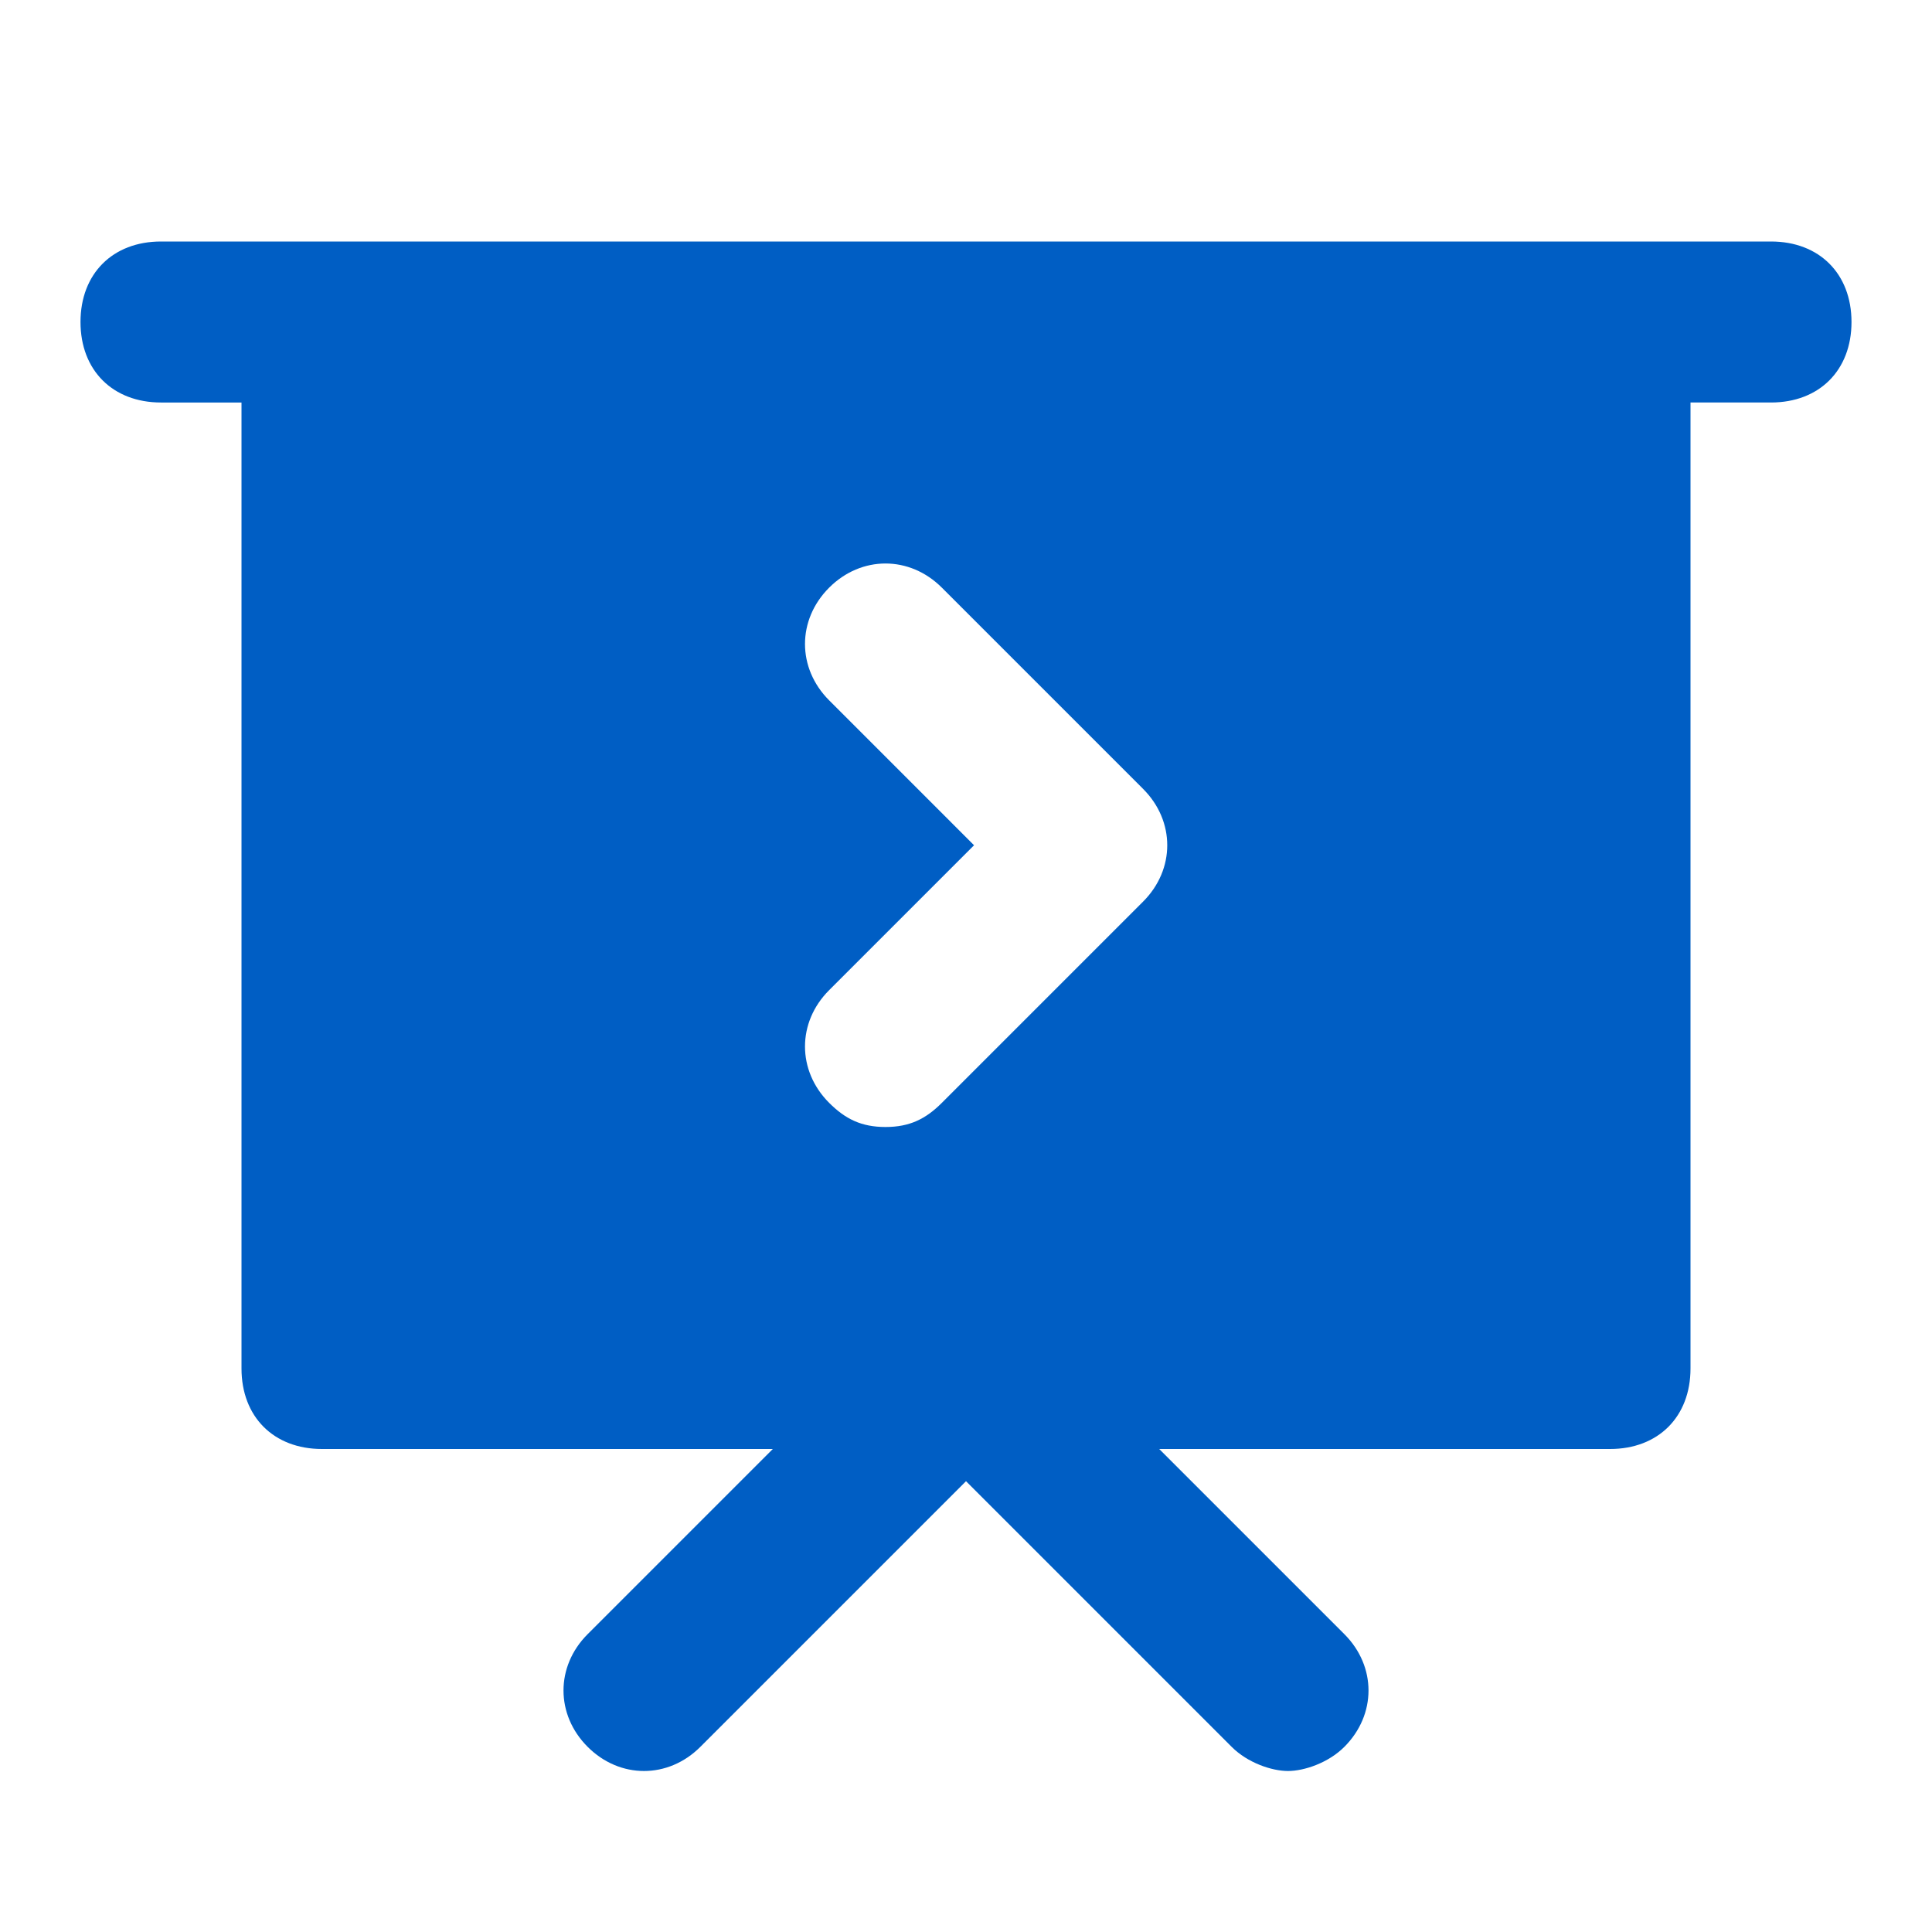
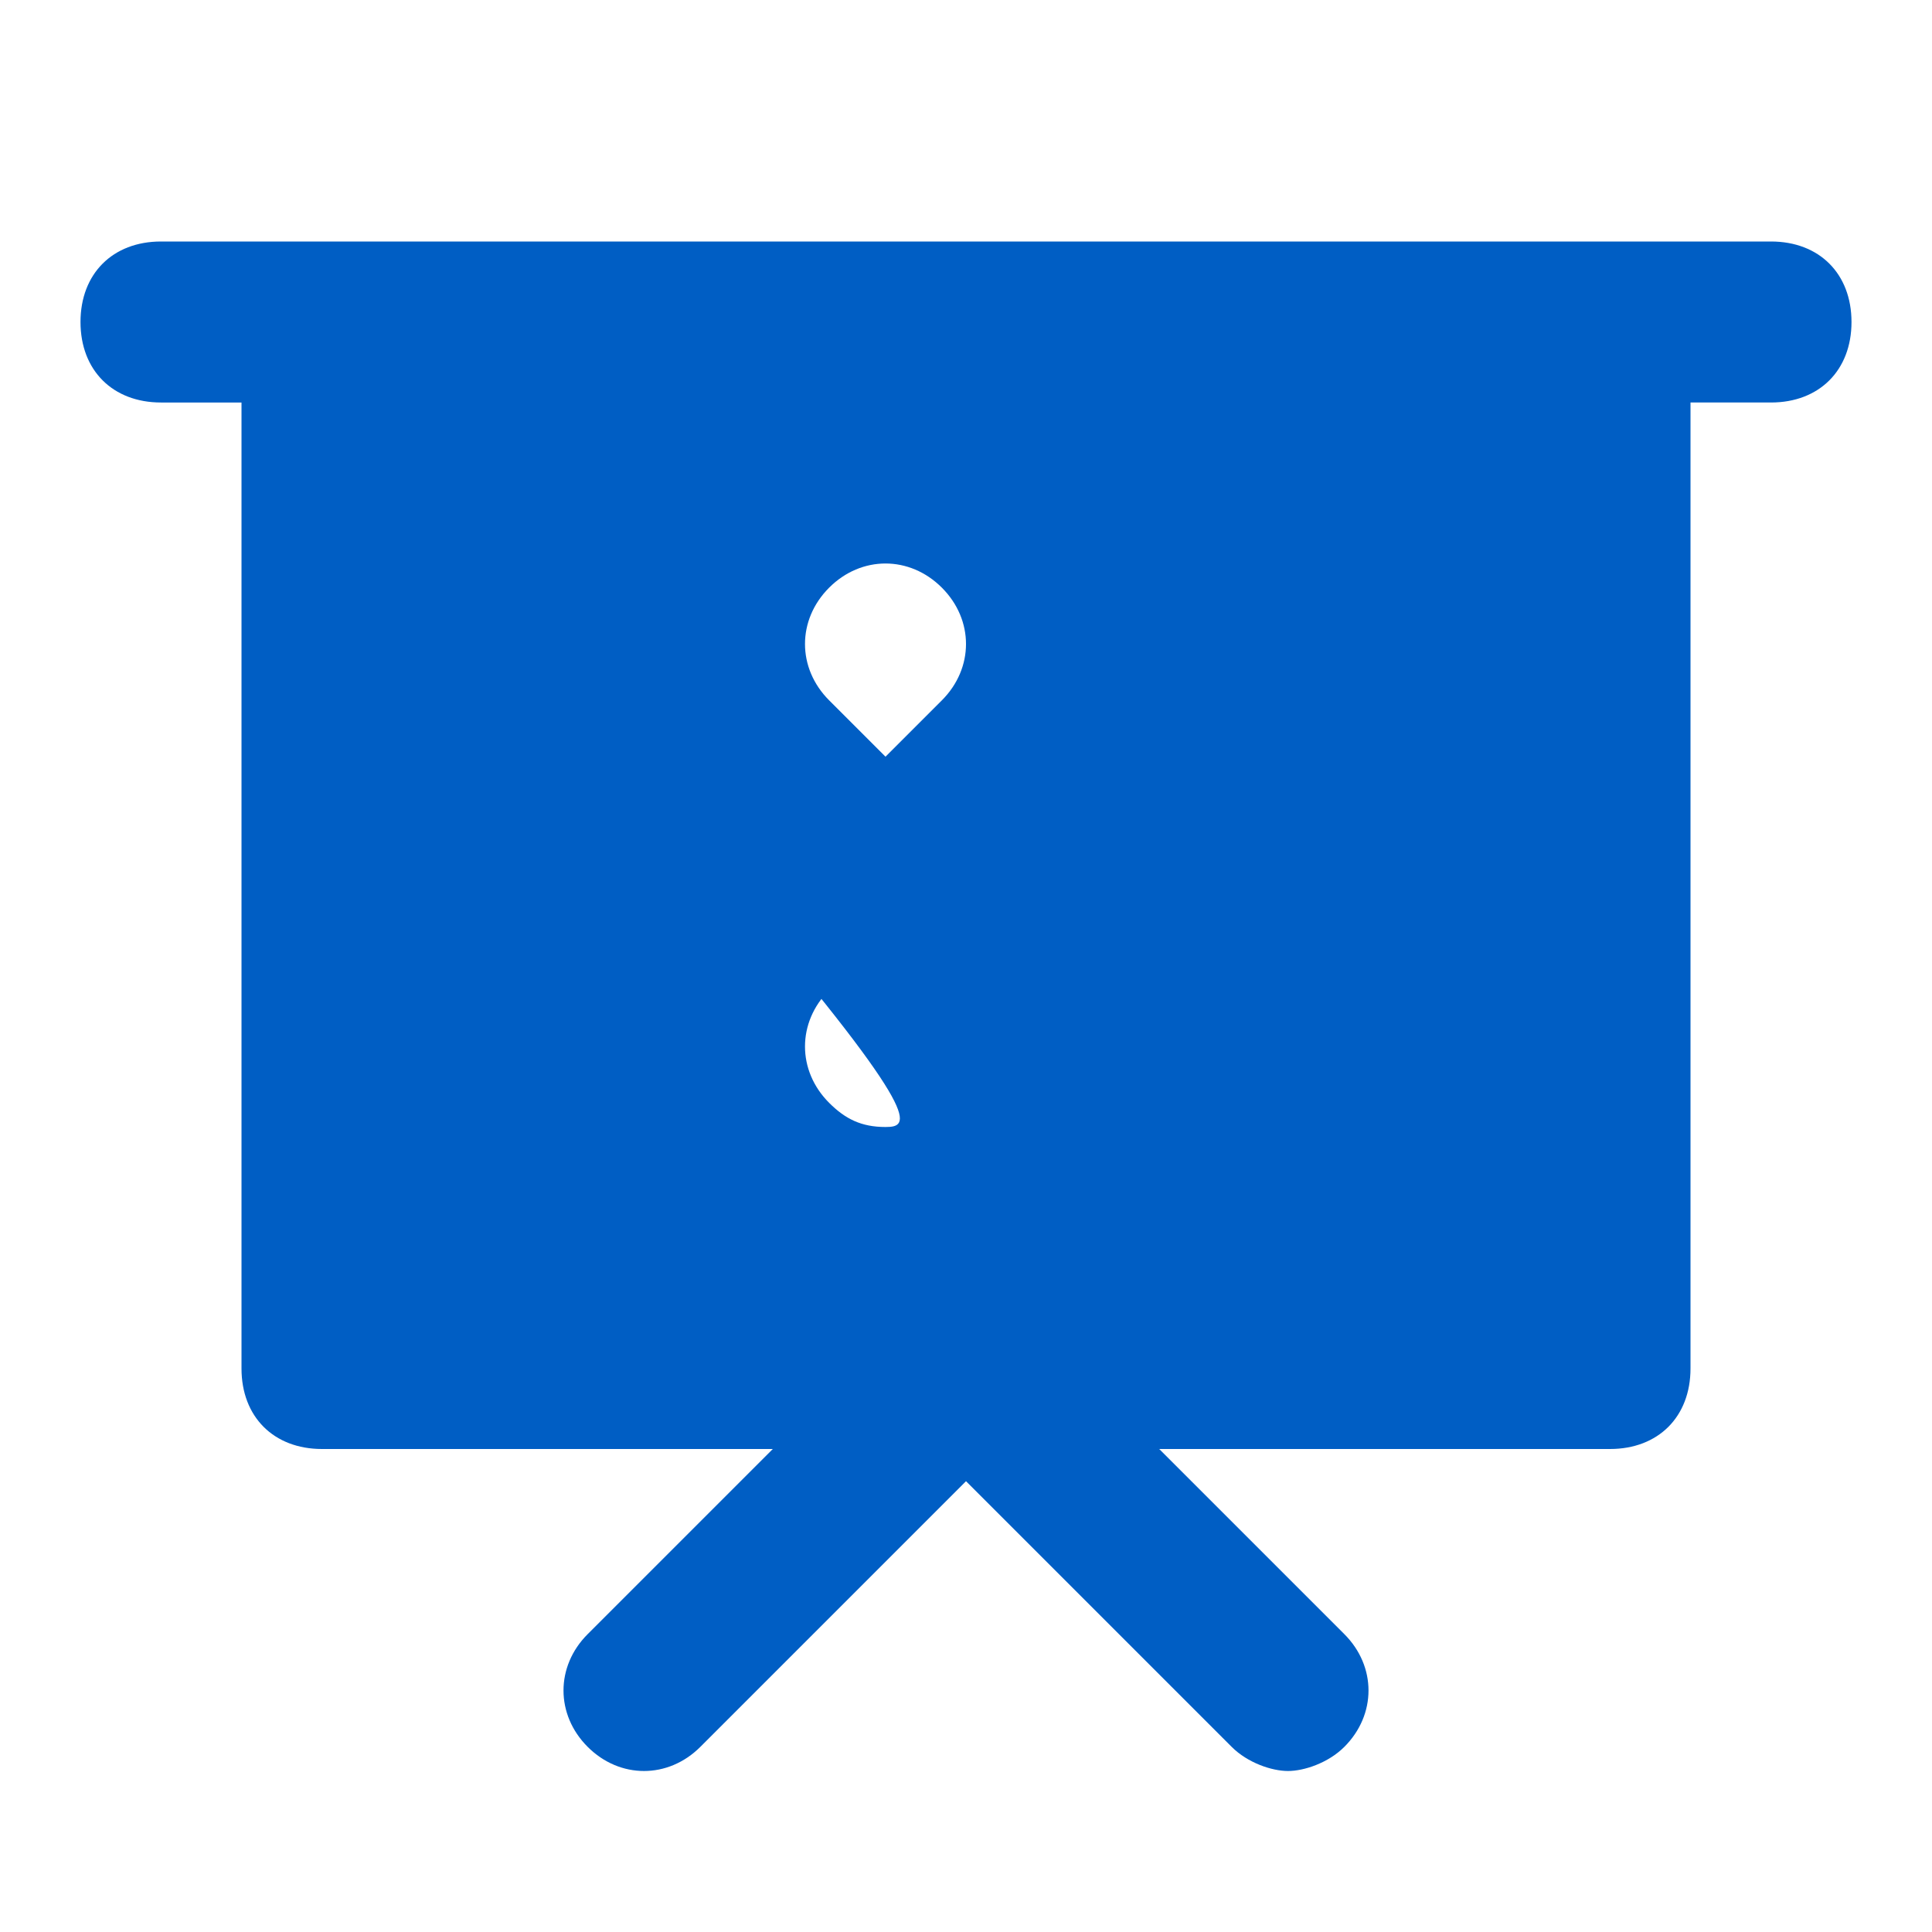
<svg xmlns="http://www.w3.org/2000/svg" version="1.1" id="图层_1" x="0px" y="0px" viewBox="0 0 24 24" style="enable-background:new 0 0 24 24;" xml:space="preserve">
  <style type="text/css">
	.st0{fill:#005EC4;}
</style>
-   <path class="st0" d="M22,3h-2H4H2C1.4,3,1,3.4,1,4s0.4,1,1,1h1v12c0,0.6,0.4,1,1,1h5.6l-2.3,2.3c-0.4,0.4-0.4,1,0,1.4  c0.4,0.4,1,0.4,1.4,0l3.3-3.3l3.3,3.3c0.2,0.2,0.5,0.3,0.7,0.3c0.2,0,0.5-0.1,0.7-0.3c0.4-0.4,0.4-1,0-1.4L14.4,18H20  c0.6,0,1-0.4,1-1V5h1c0.6,0,1-0.4,1-1S22.6,3,22,3z M10.3,8.7c-0.4-0.4-0.4-1,0-1.4c0.4-0.4,1-0.4,1.4,0l2.5,2.5  c0.4,0.4,0.4,1,0,1.4l-2.5,2.5C11.5,13.9,11.3,14,11,14s-0.5-0.1-0.7-0.3c-0.4-0.4-0.4-1,0-1.4l1.8-1.8L10.3,8.7z" />
+   <path class="st0" d="M22,3h-2H4H2C1.4,3,1,3.4,1,4s0.4,1,1,1h1v12c0,0.6,0.4,1,1,1h5.6l-2.3,2.3c-0.4,0.4-0.4,1,0,1.4  c0.4,0.4,1,0.4,1.4,0l3.3-3.3l3.3,3.3c0.2,0.2,0.5,0.3,0.7,0.3c0.2,0,0.5-0.1,0.7-0.3c0.4-0.4,0.4-1,0-1.4L14.4,18H20  c0.6,0,1-0.4,1-1V5h1c0.6,0,1-0.4,1-1S22.6,3,22,3z M10.3,8.7c-0.4-0.4-0.4-1,0-1.4c0.4-0.4,1-0.4,1.4,0c0.4,0.4,0.4,1,0,1.4l-2.5,2.5C11.5,13.9,11.3,14,11,14s-0.5-0.1-0.7-0.3c-0.4-0.4-0.4-1,0-1.4l1.8-1.8L10.3,8.7z" />
</svg>